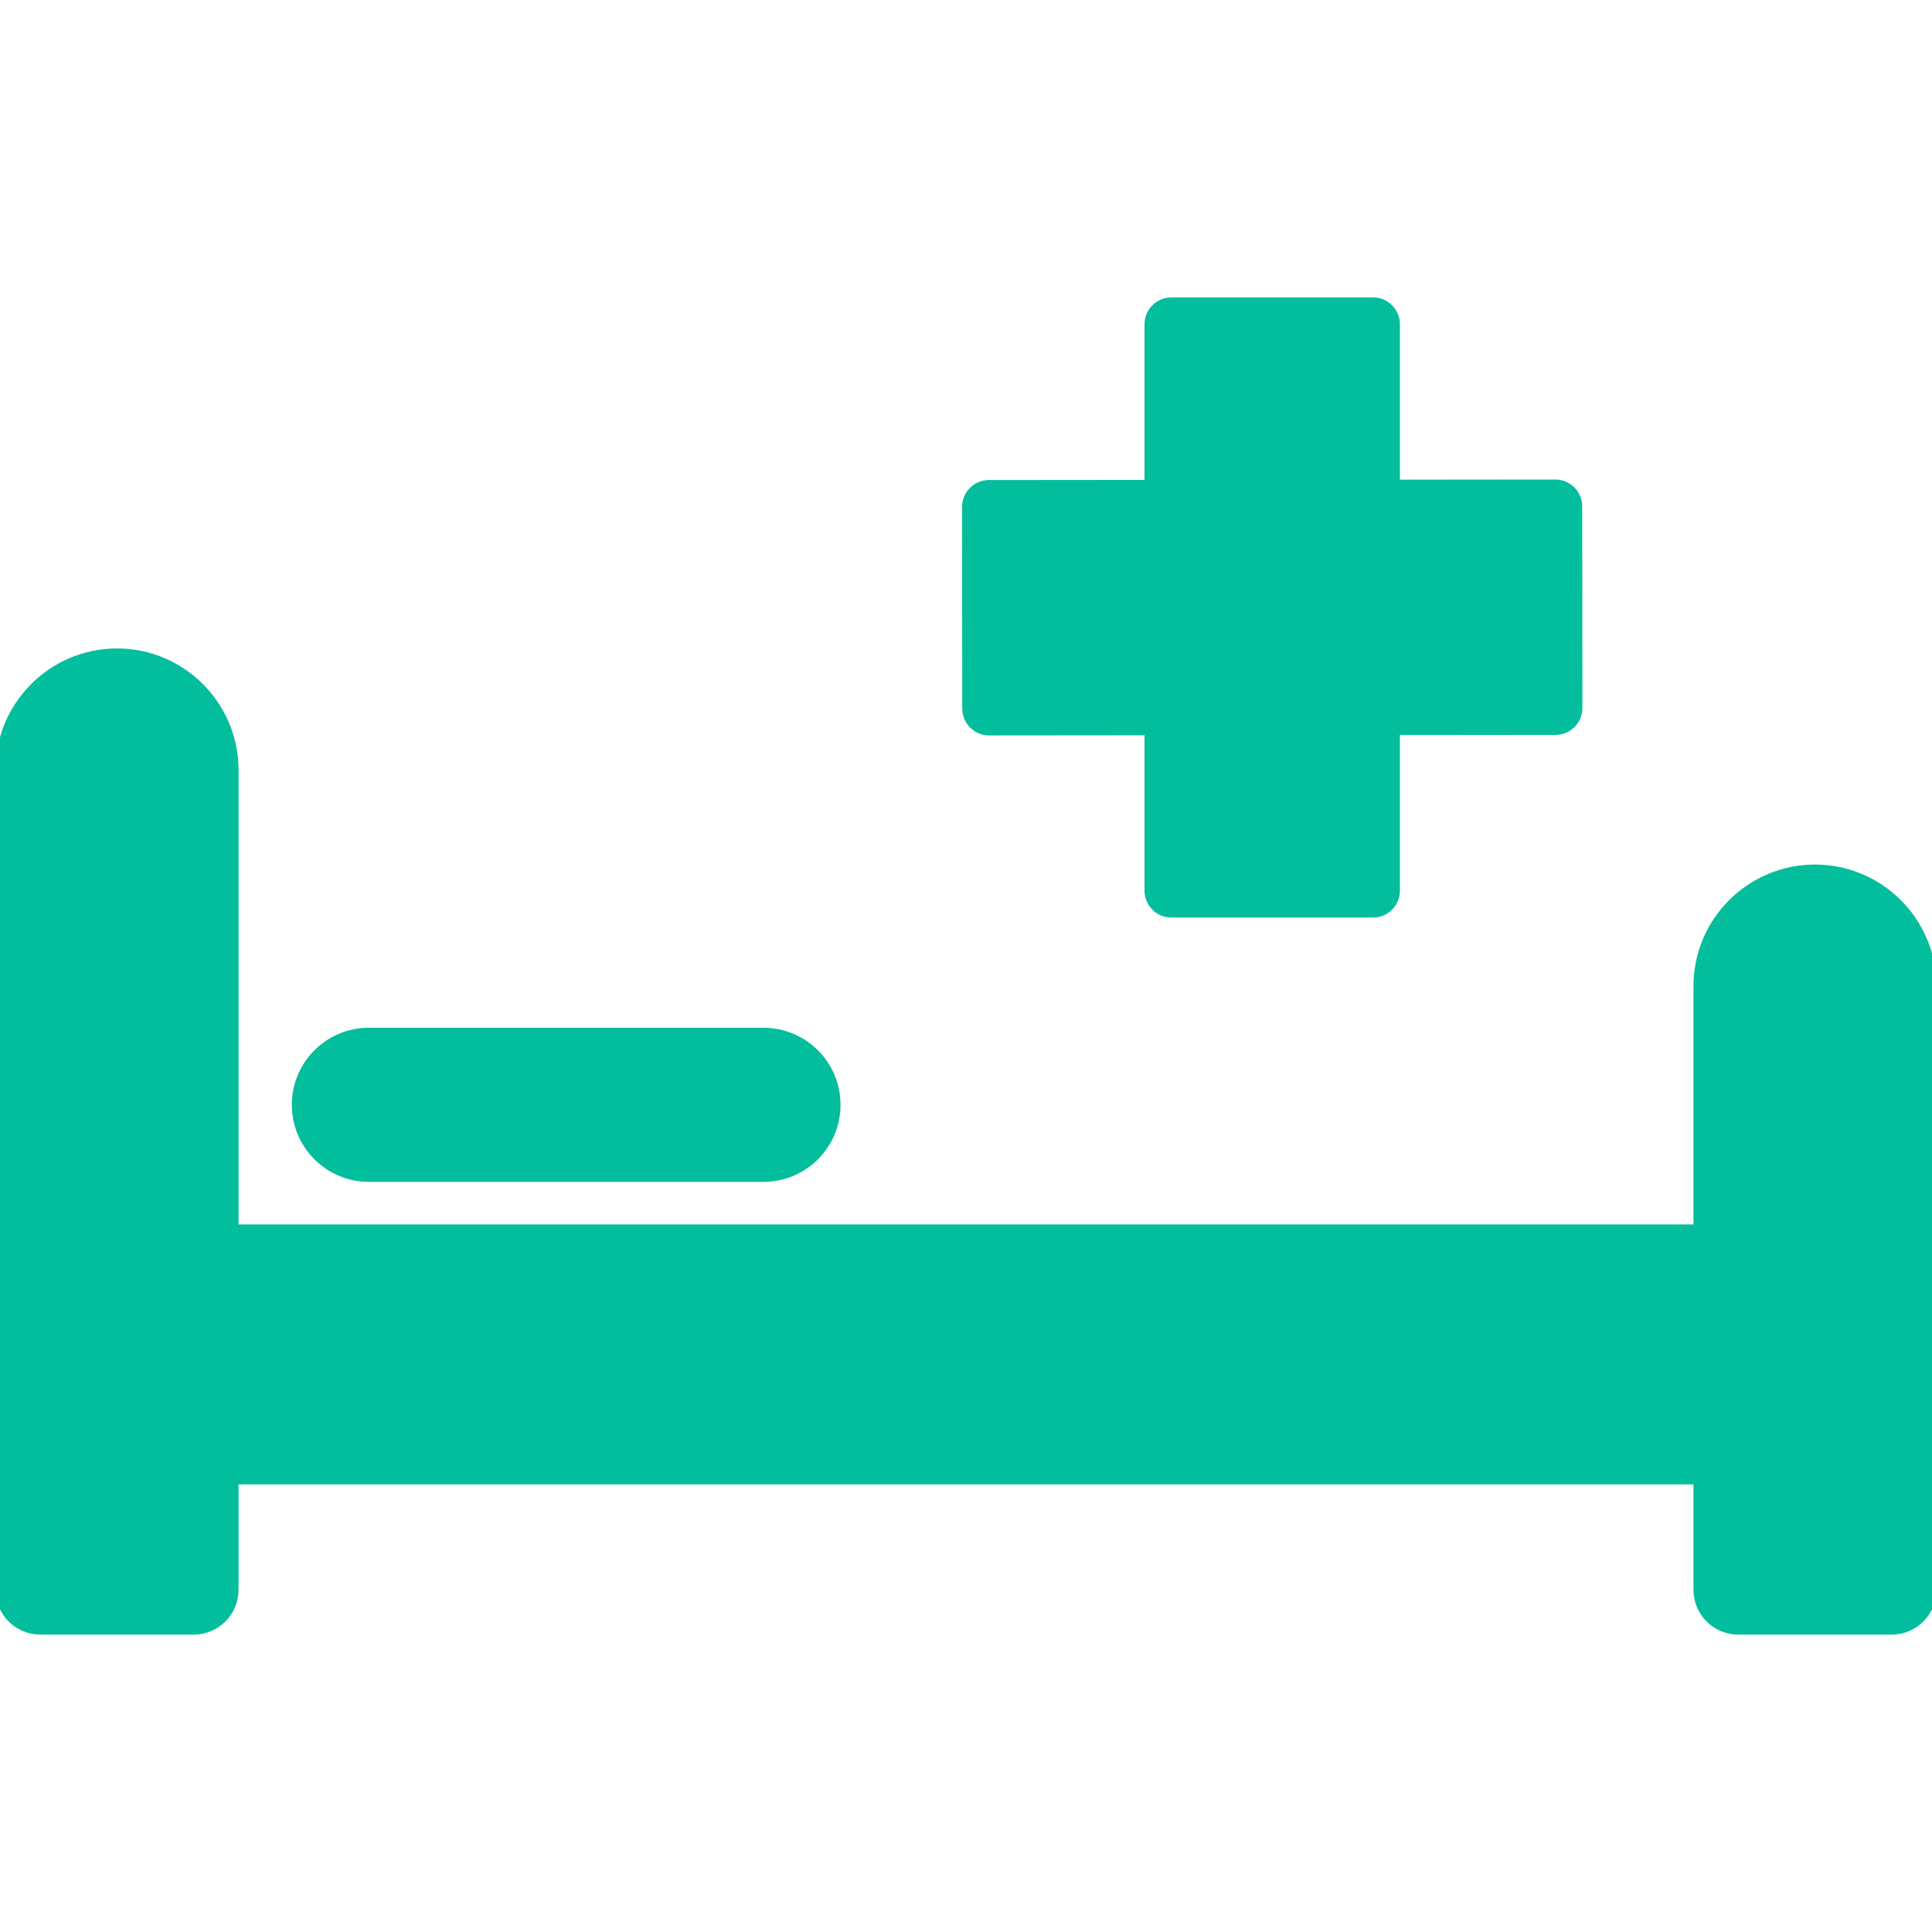
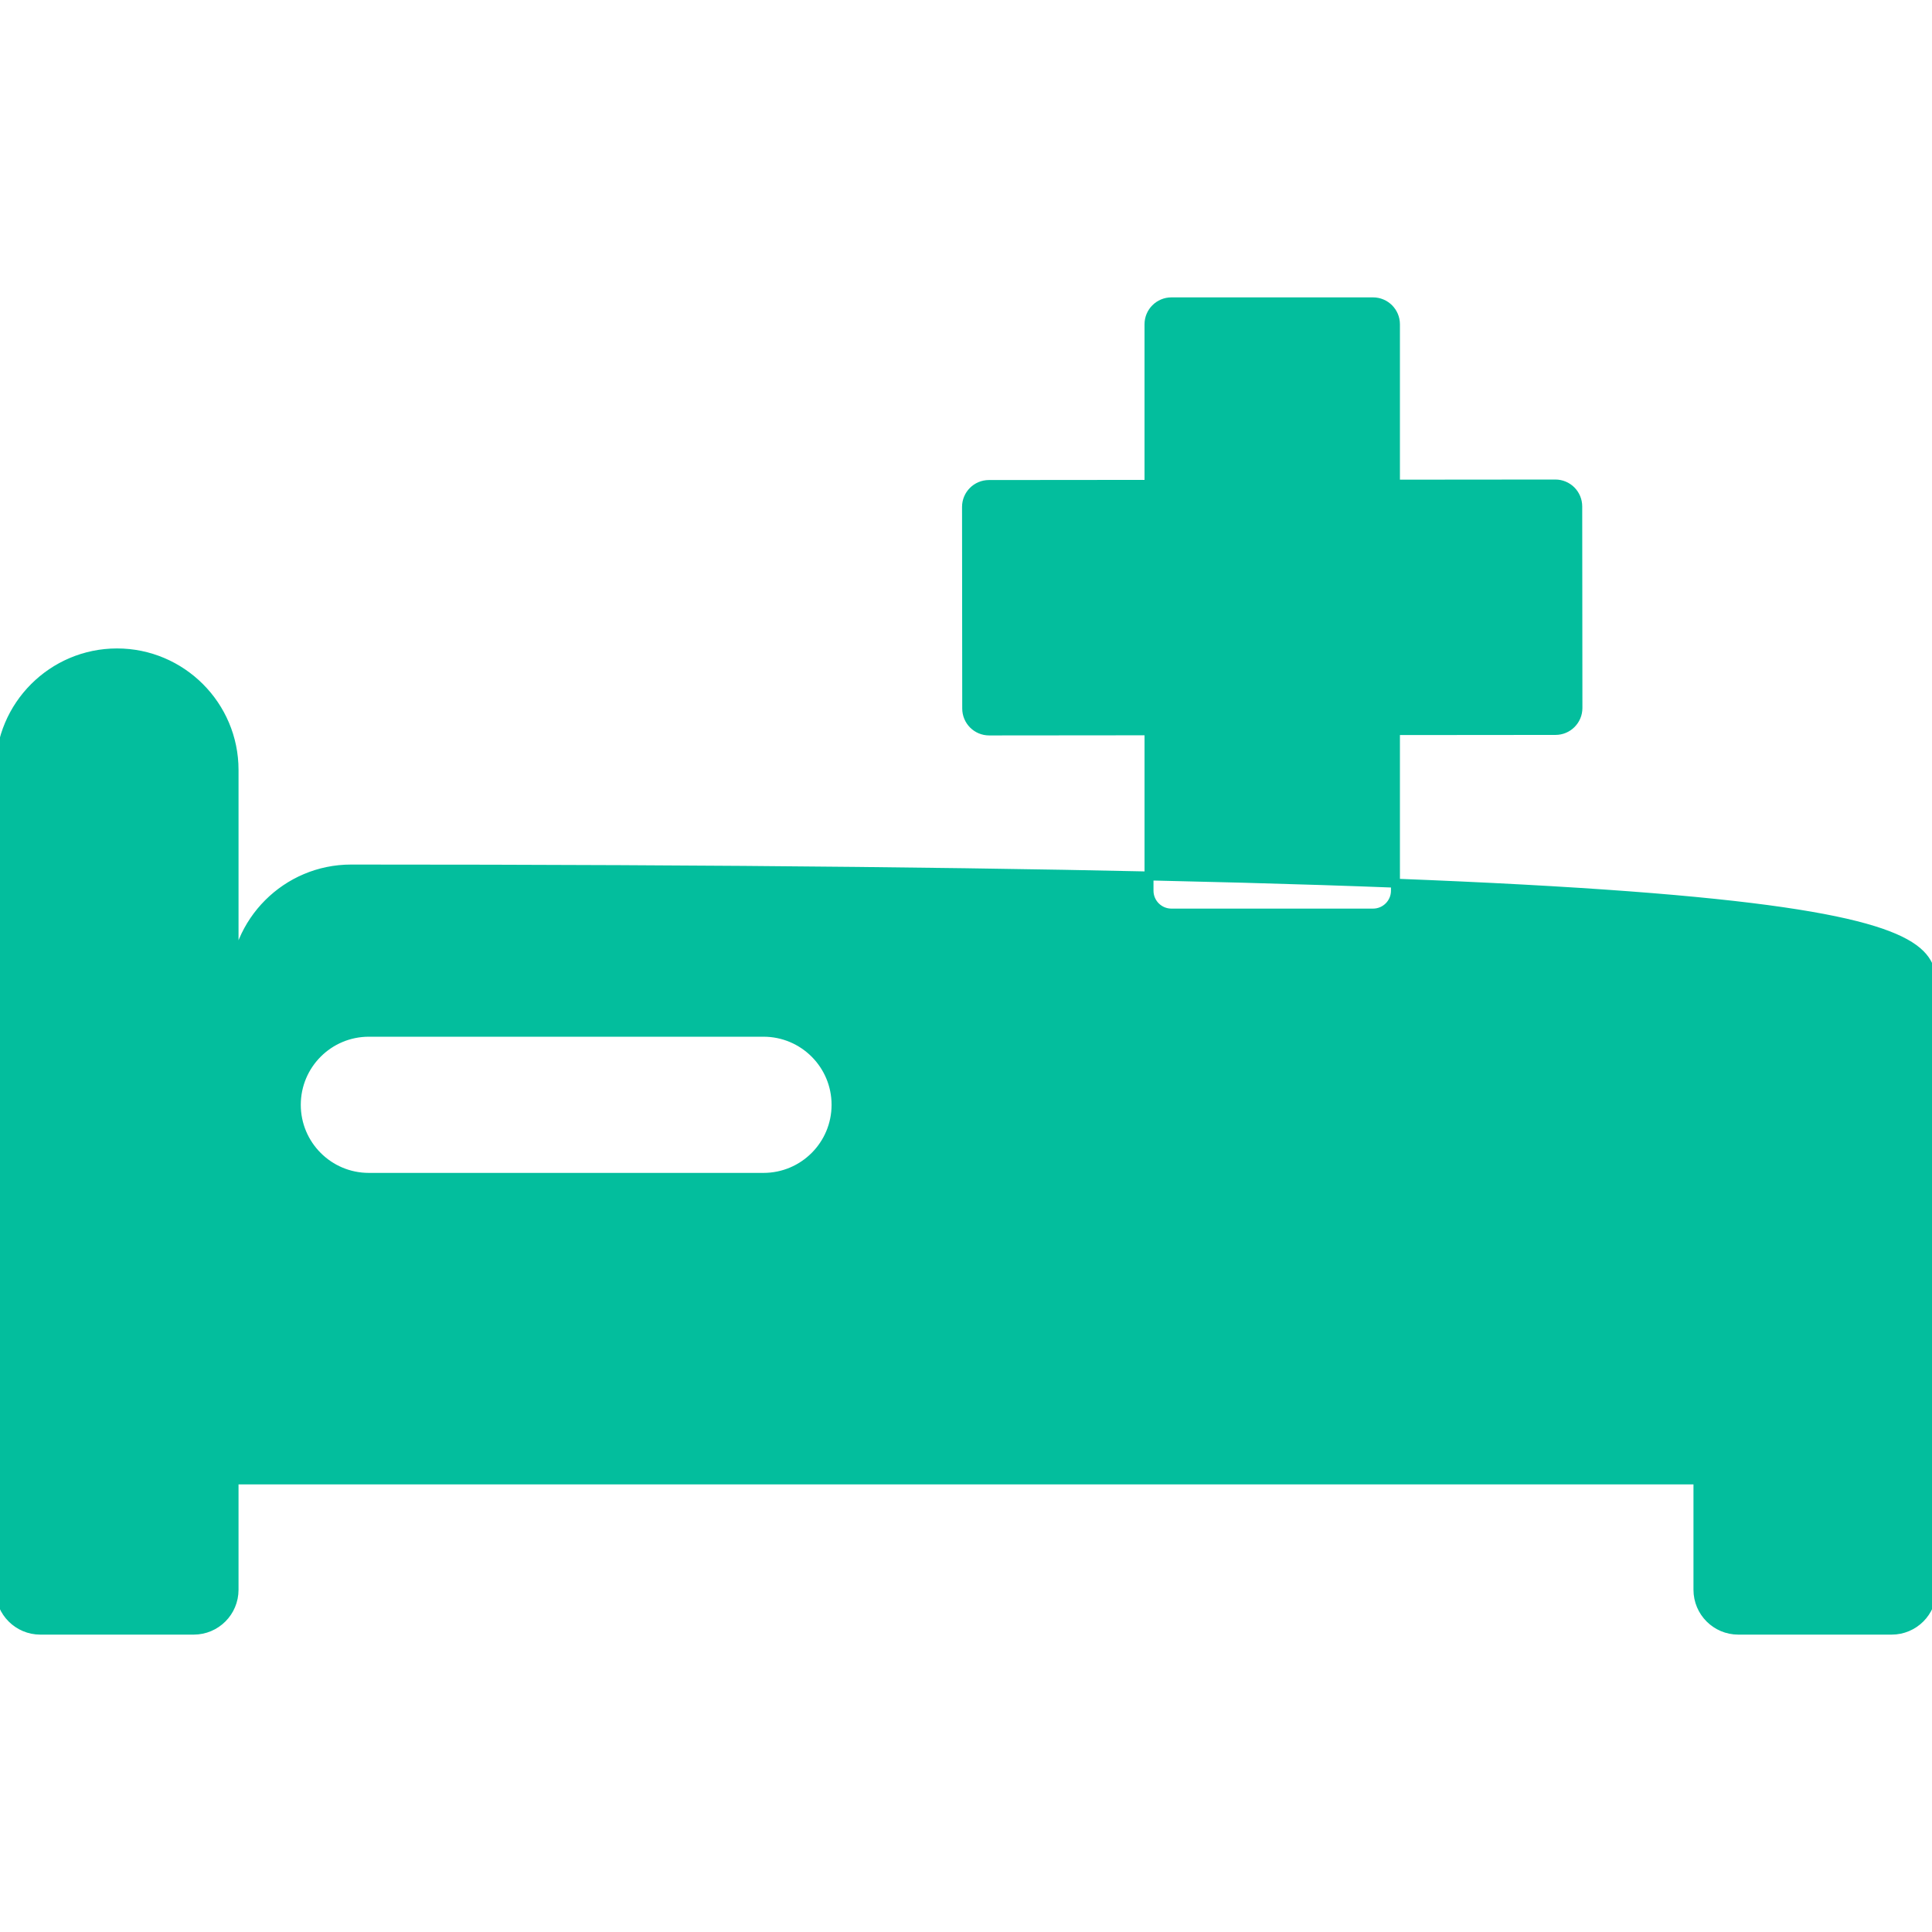
<svg xmlns="http://www.w3.org/2000/svg" fill="#03be9d" height="800px" width="800px" version="1.1" id="Capa_1" viewBox="0 0 215.5 215.5" xml:space="preserve" stroke="#03be9d">
  <g id="SVGRepo_bgCarrier" stroke-width="0" />
  <g id="SVGRepo_tracerCarrier" stroke-linecap="round" stroke-linejoin="round" />
  <g id="SVGRepo_iconCarrier">
-     <path d="M215.5,109.987v67.342c0,2.485-2.015,4.5-4.5,4.5h-17.106c-2.485,0-4.5-2.015-4.5-4.5v-12.254H26.106v12.254 c0,2.485-2.015,4.5-4.5,4.5H4.5c-2.485,0-4.5-2.015-4.5-4.5V85.882c0-7.198,5.855-13.053,13.053-13.053 c7.198,0,13.054,5.855,13.054,13.053v51.193h163.287v-27.088c0-7.198,5.855-13.053,13.053-13.053 C209.645,96.934,215.5,102.789,215.5,109.987z M41.145,131.328h44.016c4.471,0,8.095-3.624,8.095-8.095 c0-4.471-3.625-8.095-8.095-8.095H41.145c-4.471,0-8.095,3.625-8.095,8.095C33.049,127.704,36.674,131.328,41.145,131.328z M108.563,80.802c0.469,0.468,1.104,0.73,1.767,0.73c0.001,0,0.002,0,0.002,0l17.832-0.016v17.832c0,1.381,1.119,2.5,2.5,2.5h22.488 c1.381,0,2.5-1.119,2.5-2.5V81.491l17.856-0.016c1.381-0.001,2.499-1.122,2.498-2.502l-0.021-22.488 c-0.001-0.663-0.265-1.298-0.733-1.767c-0.469-0.468-1.104-0.73-1.767-0.73c-0.001,0-0.002,0-0.002,0l-17.832,0.016V36.171 c0-1.381-1.119-2.5-2.5-2.5h-22.488c-1.381,0-2.5,1.119-2.5,2.5v17.857l-17.856,0.016c-1.381,0.001-2.499,1.122-2.498,2.502 l0.021,22.488C107.83,79.698,108.094,80.333,108.563,80.802z" />
+     <path d="M215.5,109.987v67.342c0,2.485-2.015,4.5-4.5,4.5h-17.106c-2.485,0-4.5-2.015-4.5-4.5v-12.254H26.106v12.254 c0,2.485-2.015,4.5-4.5,4.5H4.5c-2.485,0-4.5-2.015-4.5-4.5V85.882c0-7.198,5.855-13.053,13.053-13.053 c7.198,0,13.054,5.855,13.054,13.053v51.193v-27.088c0-7.198,5.855-13.053,13.053-13.053 C209.645,96.934,215.5,102.789,215.5,109.987z M41.145,131.328h44.016c4.471,0,8.095-3.624,8.095-8.095 c0-4.471-3.625-8.095-8.095-8.095H41.145c-4.471,0-8.095,3.625-8.095,8.095C33.049,127.704,36.674,131.328,41.145,131.328z M108.563,80.802c0.469,0.468,1.104,0.73,1.767,0.73c0.001,0,0.002,0,0.002,0l17.832-0.016v17.832c0,1.381,1.119,2.5,2.5,2.5h22.488 c1.381,0,2.5-1.119,2.5-2.5V81.491l17.856-0.016c1.381-0.001,2.499-1.122,2.498-2.502l-0.021-22.488 c-0.001-0.663-0.265-1.298-0.733-1.767c-0.469-0.468-1.104-0.73-1.767-0.73c-0.001,0-0.002,0-0.002,0l-17.832,0.016V36.171 c0-1.381-1.119-2.5-2.5-2.5h-22.488c-1.381,0-2.5,1.119-2.5,2.5v17.857l-17.856,0.016c-1.381,0.001-2.499,1.122-2.498,2.502 l0.021,22.488C107.83,79.698,108.094,80.333,108.563,80.802z" />
  </g>
</svg>